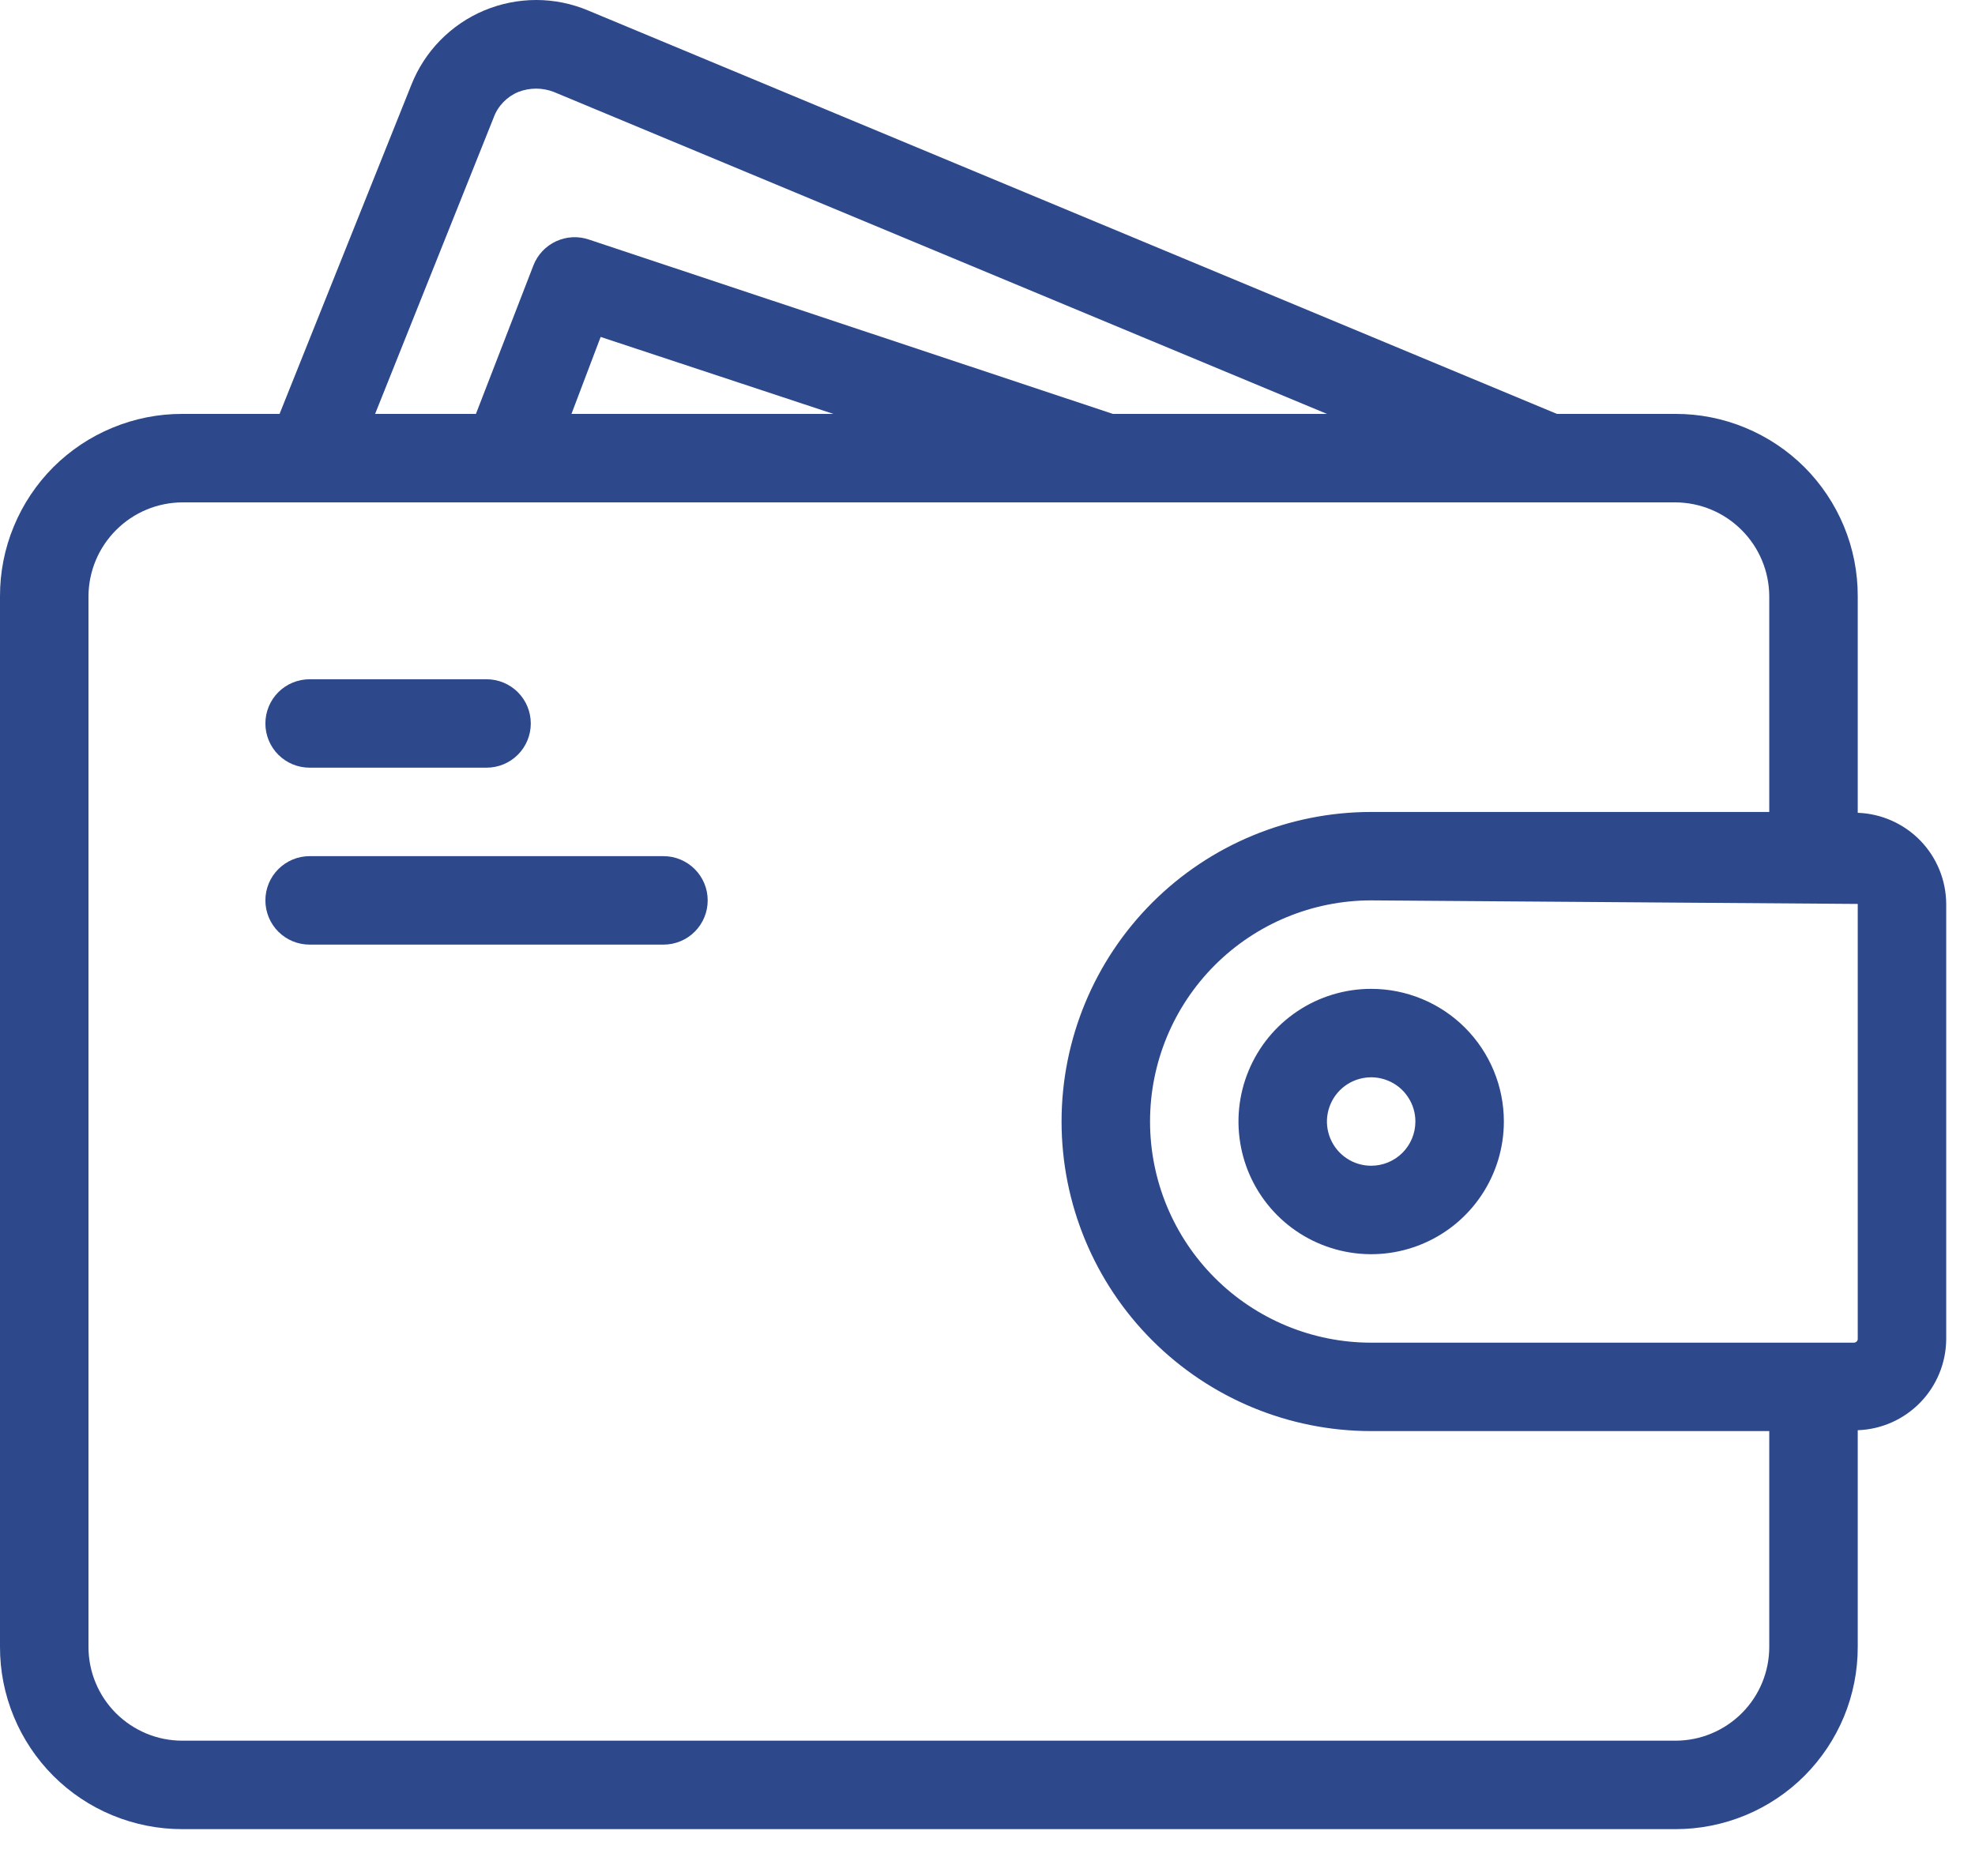
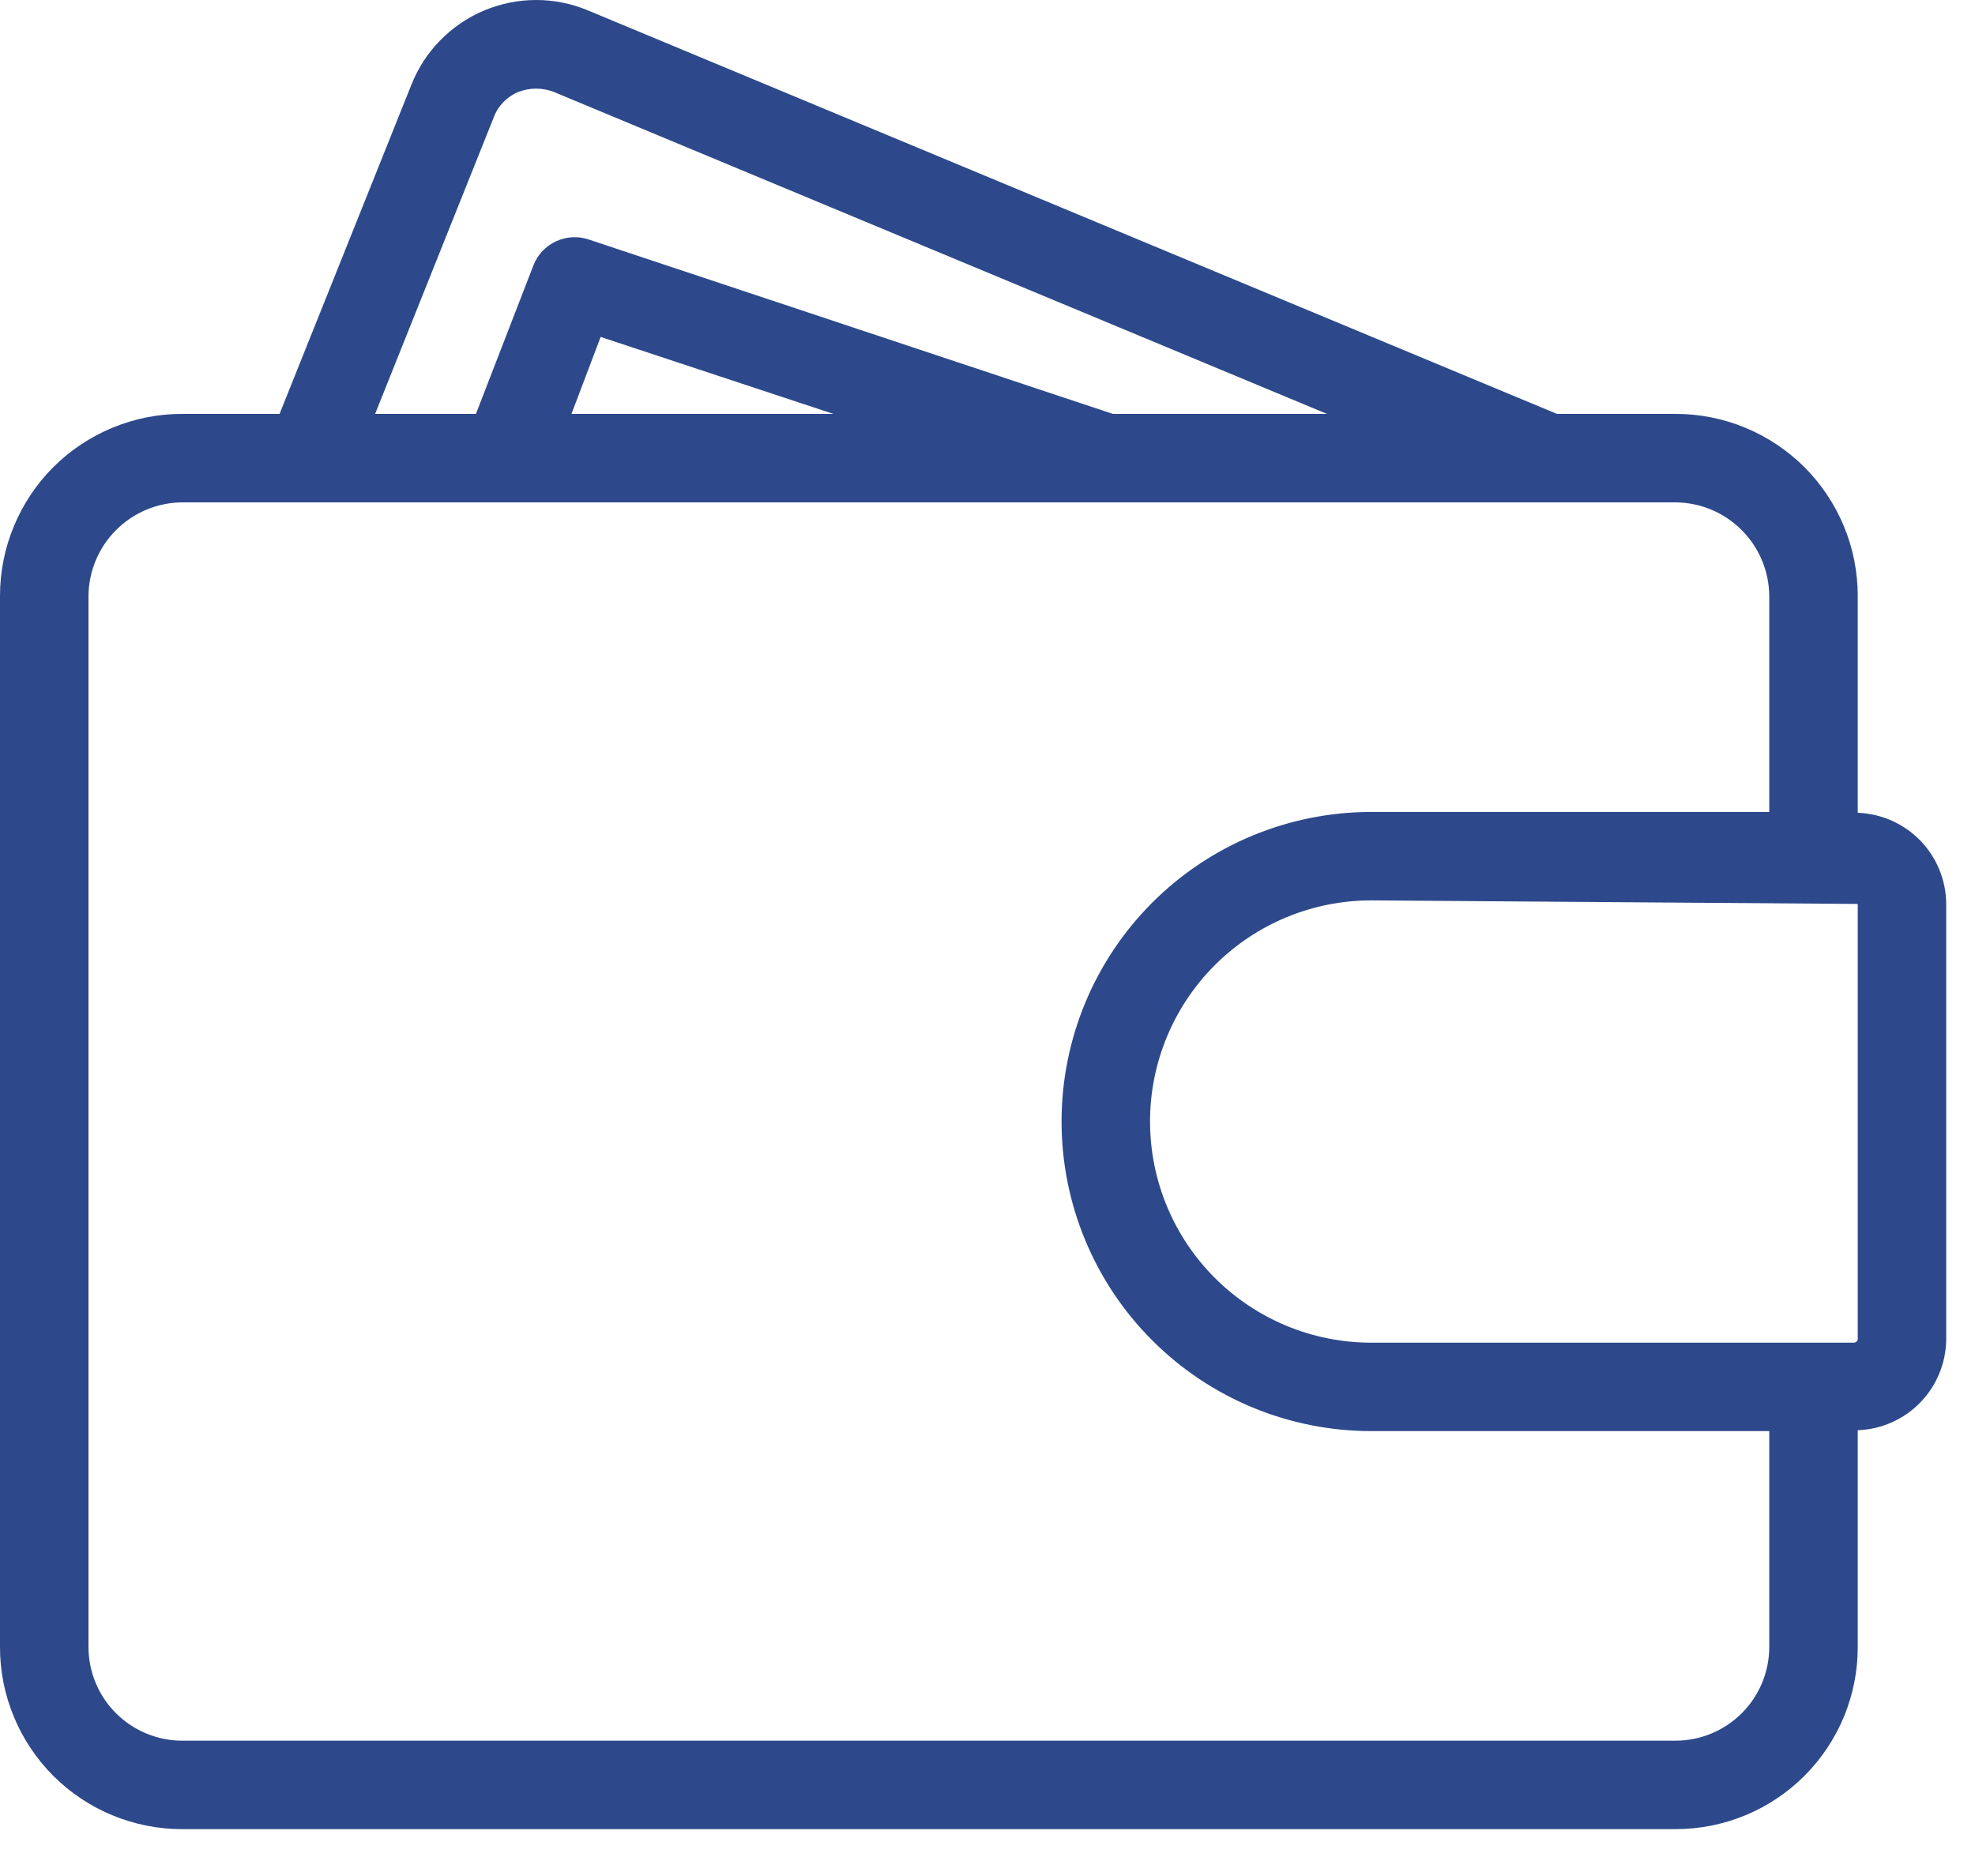
<svg xmlns="http://www.w3.org/2000/svg" width="40" height="38" viewBox="0 0 40 38" fill="none">
  <path d="M37.625 16.464V12.075C37.626 11.59 37.531 11.11 37.346 10.662C37.16 10.213 36.888 9.806 36.546 9.463C36.203 9.121 35.795 8.849 35.347 8.664C34.899 8.478 34.419 8.383 33.934 8.384H31.533L11.915 0.214C11.581 0.073 11.223 0 10.861 1.3714e-06C10.498 -0 10.14 0.072 9.806 0.212C9.472 0.352 9.17 0.558 8.916 0.817C8.663 1.075 8.464 1.382 8.331 1.719L5.662 8.384H3.691C3.206 8.383 2.726 8.478 2.278 8.664C1.829 8.849 1.422 9.121 1.079 9.463C0.737 9.806 0.465 10.213 0.28 10.662C0.094 11.11 -0.001 11.59 3.92563e-06 12.075V33.36C-0.001 33.845 0.094 34.325 0.28 34.773C0.465 35.221 0.737 35.628 1.079 35.971C1.422 36.314 1.829 36.586 2.278 36.771C2.726 36.956 3.206 37.051 3.691 37.051H33.934C34.419 37.051 34.899 36.956 35.347 36.771C35.795 36.586 36.203 36.314 36.546 35.971C36.888 35.628 37.16 35.221 37.346 34.773C37.531 34.325 37.626 33.845 37.625 33.36V28.97C38.104 28.954 38.558 28.752 38.892 28.408C39.226 28.064 39.414 27.604 39.417 27.125V18.31C39.414 17.83 39.226 17.37 38.892 17.026C38.558 16.683 38.104 16.481 37.625 16.464ZM9.998 2.382C10.04 2.265 10.107 2.159 10.194 2.069C10.28 1.98 10.384 1.909 10.499 1.862C10.73 1.773 10.985 1.773 11.216 1.862L26.875 8.384H22.539L11.932 4.854C11.714 4.778 11.474 4.79 11.263 4.887C11.053 4.984 10.888 5.158 10.804 5.374L9.639 8.384H7.597L9.998 2.382ZM16.878 8.384H11.574L12.165 6.825L16.878 8.384ZM35.833 33.36C35.833 33.863 35.633 34.346 35.277 34.702C34.92 35.058 34.438 35.259 33.934 35.259H3.691C3.187 35.259 2.705 35.058 2.348 34.702C1.992 34.346 1.792 33.863 1.792 33.36V12.075C1.795 11.572 1.996 11.091 2.352 10.736C2.707 10.38 3.188 10.179 3.691 10.176H33.934C34.437 10.179 34.918 10.38 35.273 10.736C35.629 11.091 35.83 11.572 35.833 12.075V16.447H27.771C26.108 16.447 24.513 17.107 23.337 18.283C22.161 19.459 21.5 21.054 21.5 22.717C21.5 24.381 22.161 25.976 23.337 27.151C24.513 28.328 26.108 28.988 27.771 28.988H35.833V33.36ZM37.625 27.125C37.624 27.143 37.616 27.161 37.603 27.174C37.589 27.187 37.572 27.195 37.553 27.197H27.771C26.583 27.197 25.444 26.725 24.604 25.885C23.764 25.045 23.292 23.905 23.292 22.717C23.292 21.529 23.764 20.39 24.604 19.55C25.444 18.71 26.583 18.238 27.771 18.238L37.625 18.31V27.125Z" fill="#2D498B" />
-   <path d="M27.77 20.03C27.239 20.03 26.719 20.187 26.277 20.483C25.835 20.778 25.491 21.198 25.288 21.689C25.084 22.18 25.031 22.72 25.135 23.242C25.238 23.763 25.494 24.242 25.87 24.618C26.246 24.994 26.725 25.249 27.246 25.353C27.767 25.457 28.308 25.404 28.799 25.2C29.29 24.997 29.71 24.652 30.005 24.21C30.3 23.768 30.458 23.249 30.458 22.717C30.458 22.005 30.175 21.321 29.671 20.817C29.167 20.313 28.483 20.03 27.77 20.03ZM27.77 23.613C27.593 23.613 27.42 23.561 27.273 23.462C27.125 23.364 27.011 23.224 26.943 23.06C26.875 22.896 26.857 22.716 26.892 22.543C26.927 22.369 27.012 22.209 27.137 22.084C27.262 21.959 27.422 21.873 27.596 21.839C27.77 21.804 27.95 21.822 28.113 21.89C28.277 21.957 28.417 22.072 28.515 22.22C28.614 22.367 28.666 22.54 28.666 22.717C28.666 22.955 28.572 23.183 28.404 23.351C28.236 23.519 28.008 23.613 27.77 23.613Z" fill="#2D498B" />
-   <path d="M10.75 14.655C10.75 14.892 10.656 15.12 10.488 15.288C10.32 15.456 10.092 15.55 9.854 15.55H6.271C6.033 15.55 5.805 15.456 5.637 15.288C5.469 15.12 5.375 14.892 5.375 14.655C5.375 14.417 5.469 14.189 5.637 14.021C5.805 13.853 6.033 13.759 6.271 13.759H9.854C10.092 13.759 10.32 13.853 10.488 14.021C10.656 14.189 10.75 14.417 10.75 14.655Z" fill="#2D498B" />
-   <path d="M14.333 18.238C14.333 18.476 14.239 18.704 14.071 18.872C13.903 19.04 13.675 19.134 13.438 19.134H6.271C6.033 19.134 5.805 19.04 5.637 18.872C5.469 18.704 5.375 18.476 5.375 18.238C5.375 18 5.469 17.773 5.637 17.605C5.805 17.437 6.033 17.342 6.271 17.342H13.438C13.675 17.342 13.903 17.437 14.071 17.605C14.239 17.773 14.333 18 14.333 18.238Z" fill="#2D498B" />
</svg>